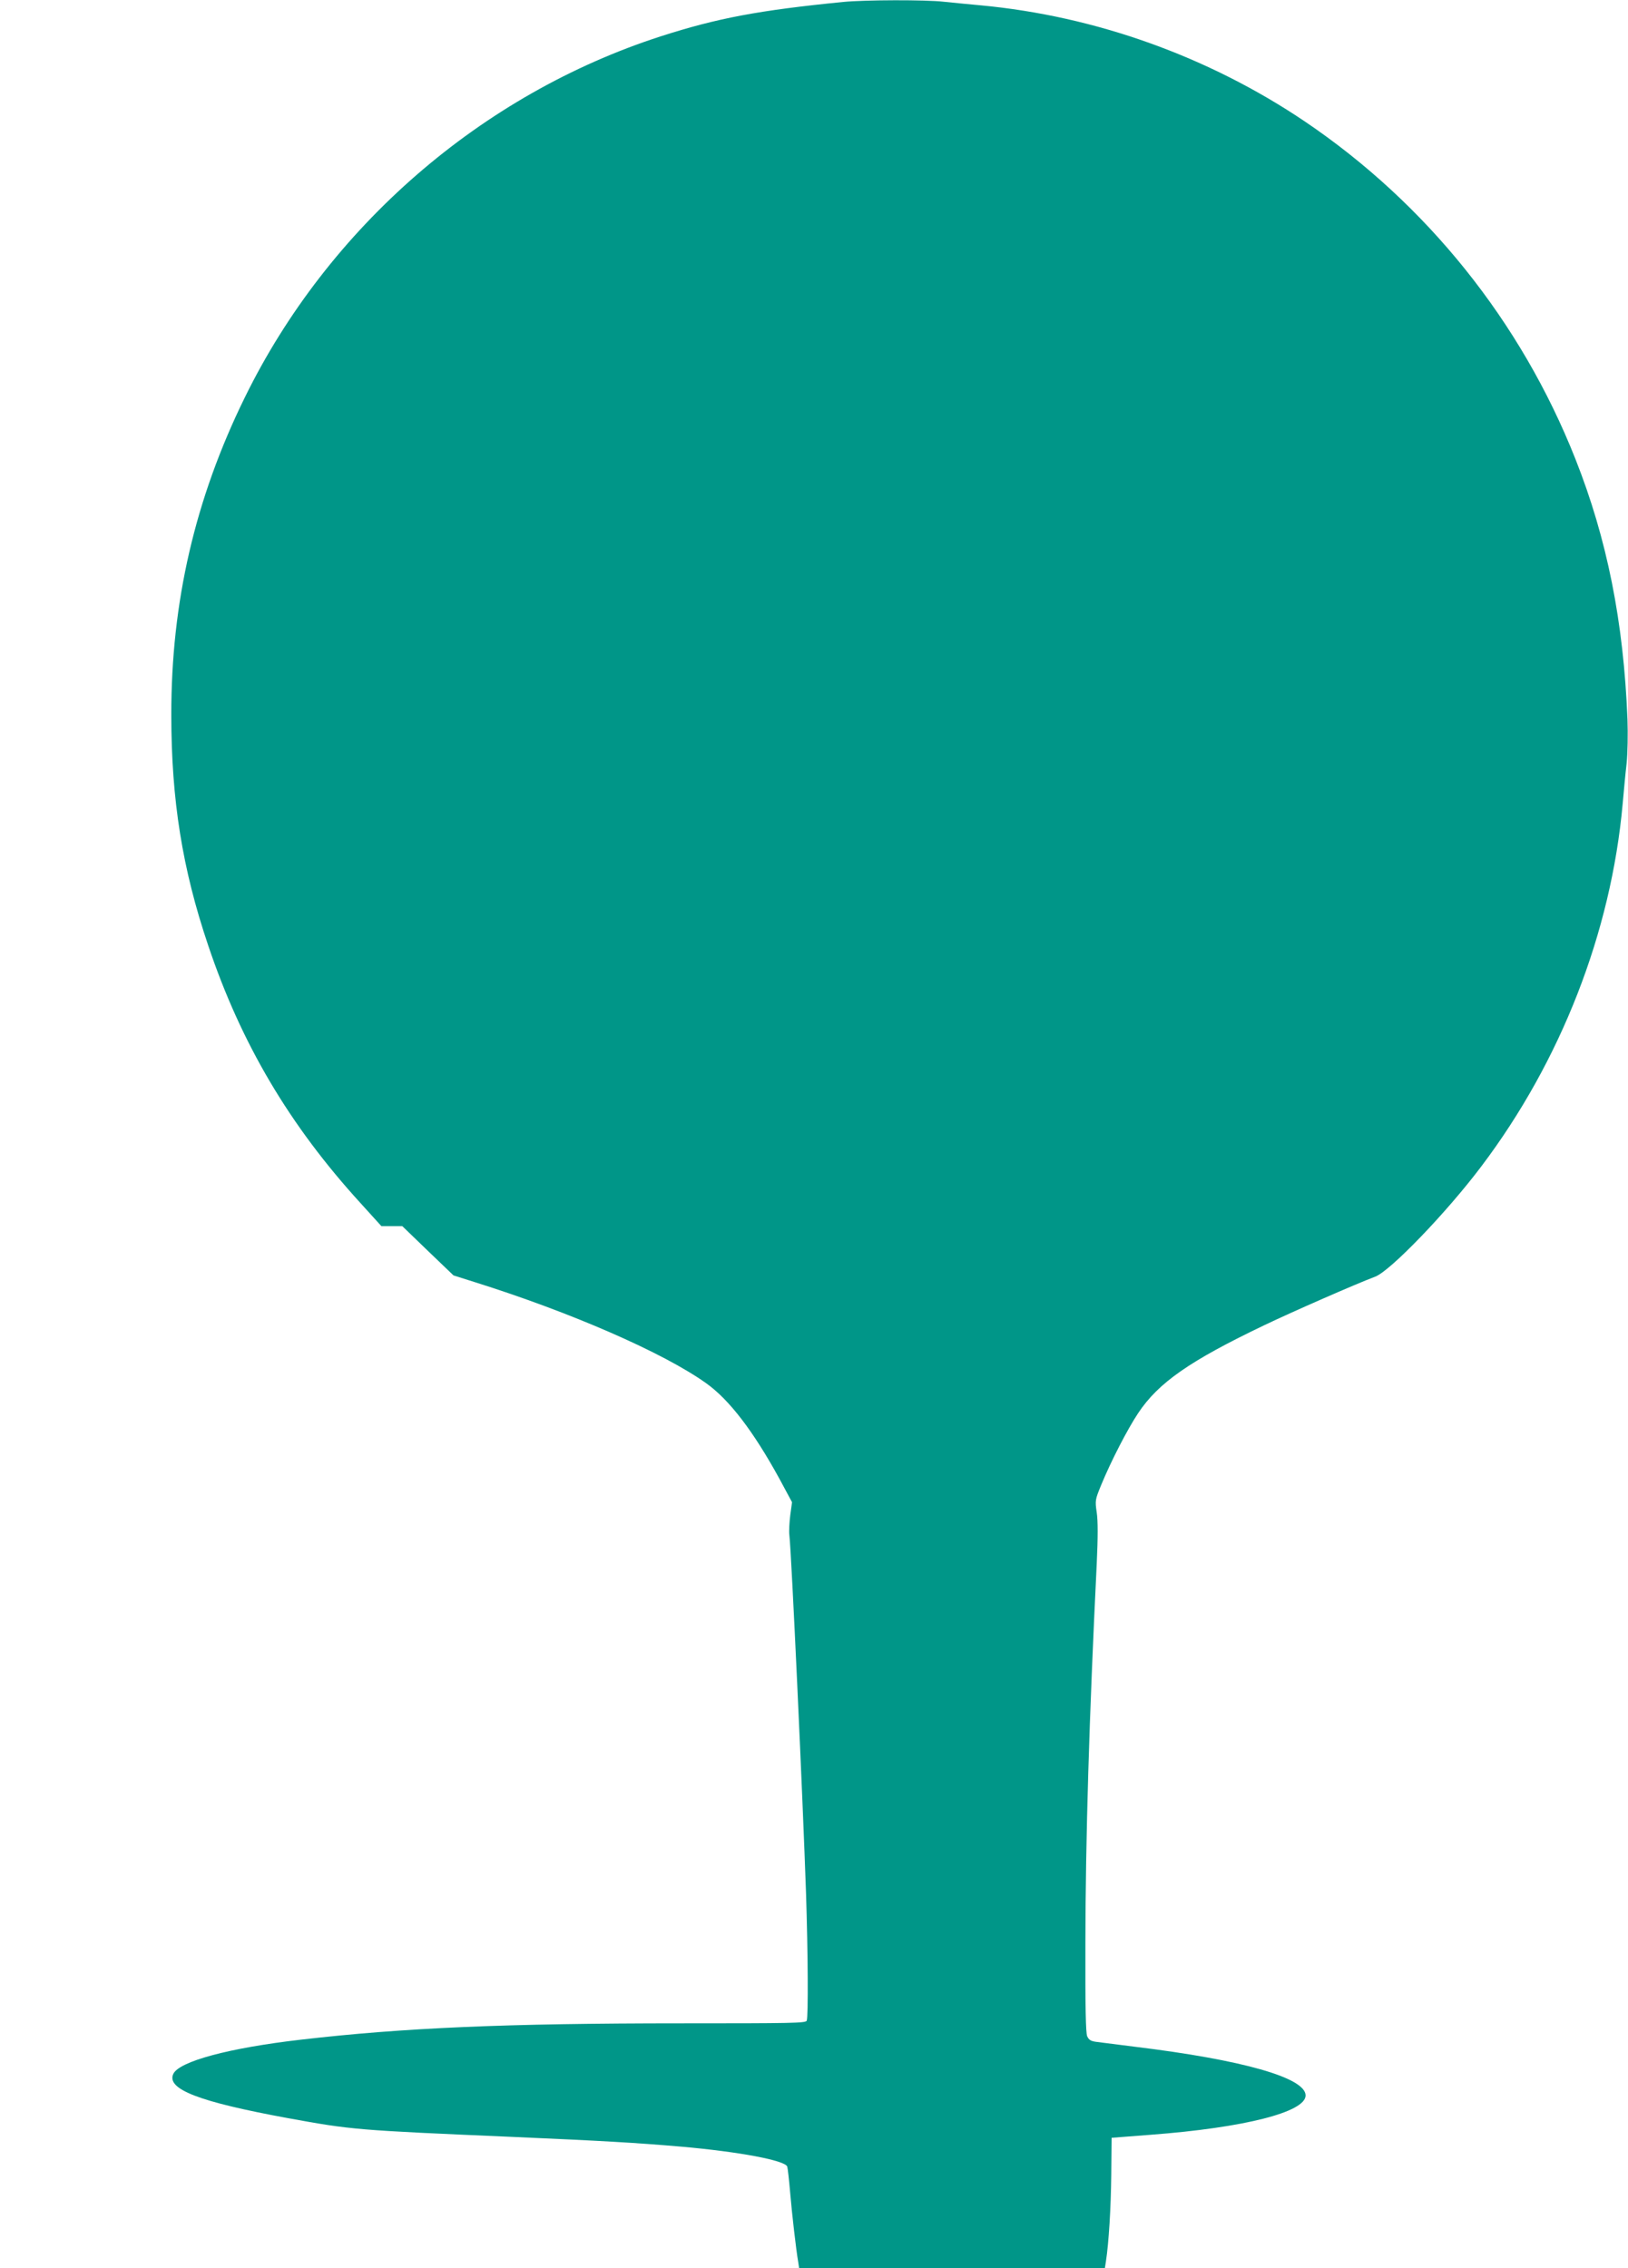
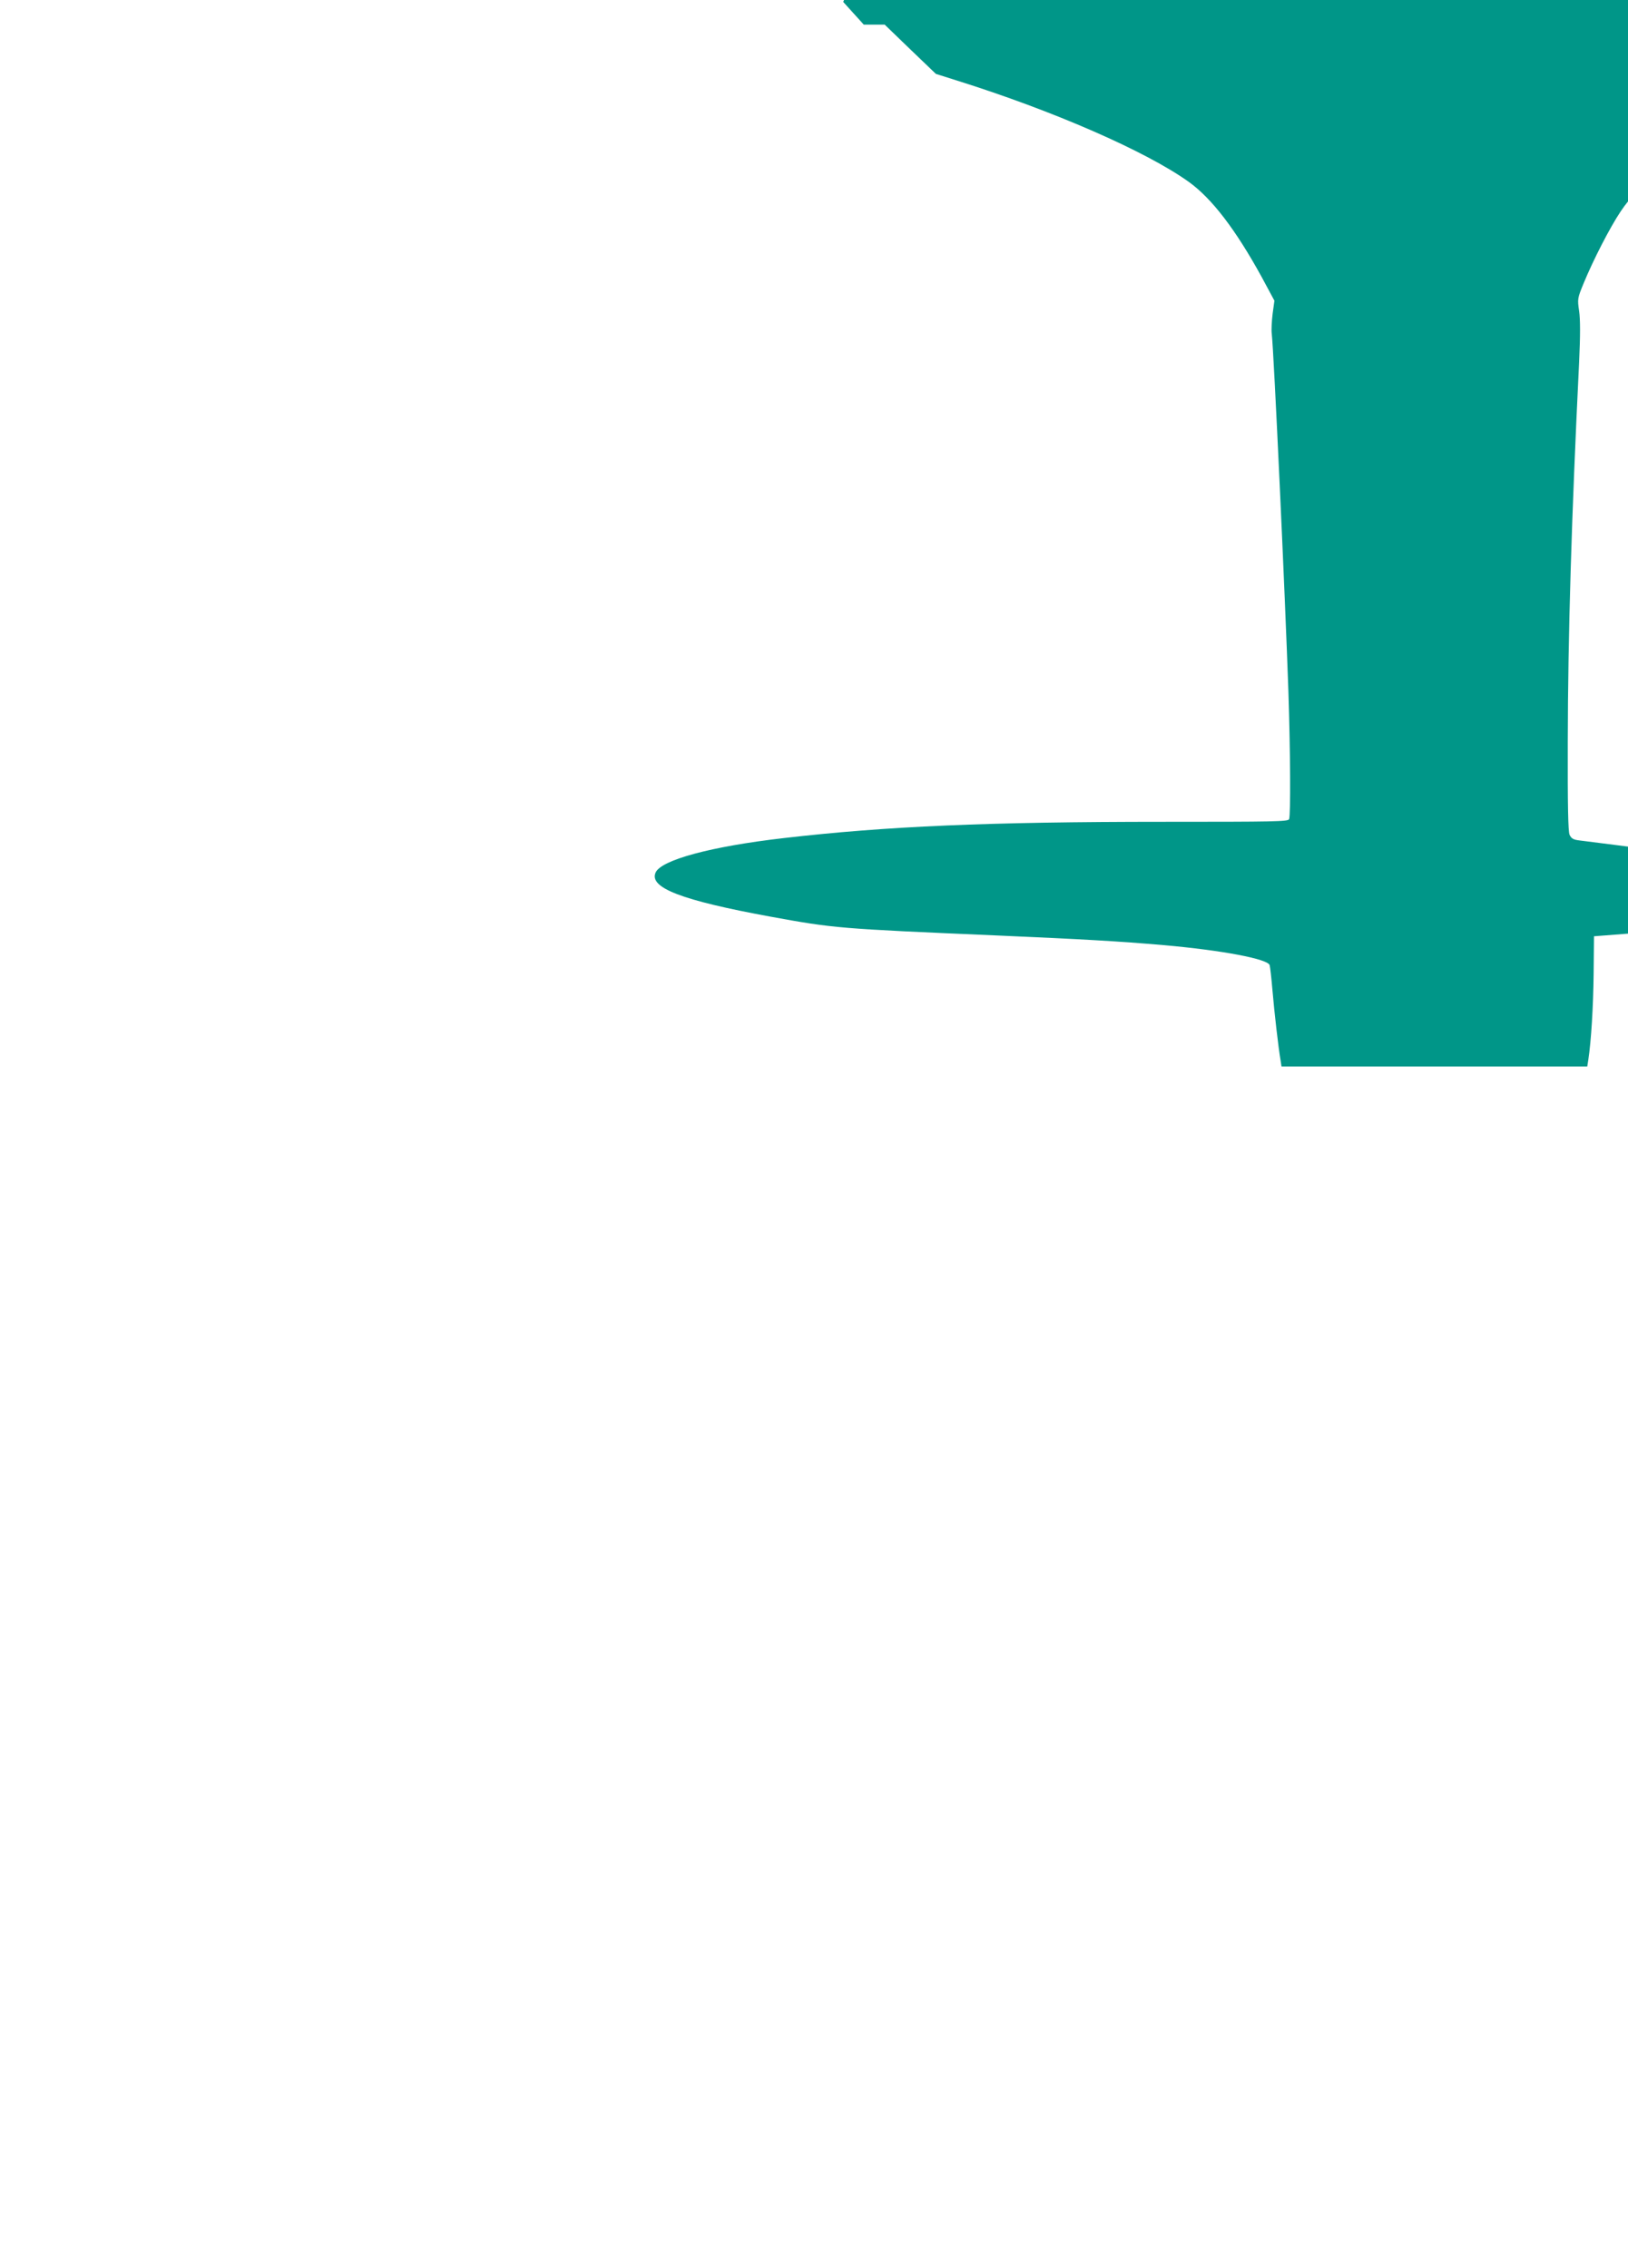
<svg xmlns="http://www.w3.org/2000/svg" version="1.0" width="919pt" height="1280pt" viewBox="0 0 919 1280" preserveAspectRatio="xMidYMid meet">
  <g transform="translate(0,1280) scale(0.1,-0.1)" fill="#009688" stroke="none">
-     <path d="M4760 12789 c-475 -47 -710 -91 -1030 -194 -1013 -327 -1877 -1077 -2348 -2038 -281 -572 -416 -1156 -415 -1792 0 -479 62 -868 208 -1300 186 -554 459 -1016 862 -1457 l116 -128 59 0 59 0 144 -139 145 -139 117 -37 c545 -171 1068 -399 1310 -572 130 -93 265 -269 413 -539 l71 -132 -10 -73 c-5 -41 -8 -92 -5 -114 12 -101 76 -1492 94 -2020 11 -335 13 -695 4 -719 -5 -14 -83 -15 -707 -15 -993 0 -1568 -25 -2147 -92 -408 -47 -690 -123 -722 -194 -39 -86 146 -157 647 -249 362 -66 385 -68 1270 -106 505 -22 694 -33 951 -55 329 -29 588 -78 598 -113 3 -10 10 -73 16 -142 10 -120 34 -329 46 -397 l5 -33 863 0 863 0 6 38 c16 105 28 299 30 487 l2 210 220 17 c530 40 875 128 875 222 0 100 -356 201 -965 275 -93 12 -189 24 -213 27 -34 4 -45 11 -55 32 -8 20 -11 164 -10 527 1 593 21 1260 64 2140 7 150 7 242 0 289 -10 68 -9 72 25 155 56 136 149 316 209 406 114 171 289 294 714 497 152 73 515 232 624 273 85 32 402 361 598 621 450 595 734 1323 799 2049 6 66 15 167 22 225 6 60 8 168 5 250 -22 552 -115 1018 -294 1470 -307 776 -841 1441 -1528 1905 -543 366 -1183 595 -1830 655 -66 6 -159 15 -206 20 -101 12 -448 11 -569 -1z" />
+     <path d="M4760 12789 l116 -128 59 0 59 0 144 -139 145 -139 117 -37 c545 -171 1068 -399 1310 -572 130 -93 265 -269 413 -539 l71 -132 -10 -73 c-5 -41 -8 -92 -5 -114 12 -101 76 -1492 94 -2020 11 -335 13 -695 4 -719 -5 -14 -83 -15 -707 -15 -993 0 -1568 -25 -2147 -92 -408 -47 -690 -123 -722 -194 -39 -86 146 -157 647 -249 362 -66 385 -68 1270 -106 505 -22 694 -33 951 -55 329 -29 588 -78 598 -113 3 -10 10 -73 16 -142 10 -120 34 -329 46 -397 l5 -33 863 0 863 0 6 38 c16 105 28 299 30 487 l2 210 220 17 c530 40 875 128 875 222 0 100 -356 201 -965 275 -93 12 -189 24 -213 27 -34 4 -45 11 -55 32 -8 20 -11 164 -10 527 1 593 21 1260 64 2140 7 150 7 242 0 289 -10 68 -9 72 25 155 56 136 149 316 209 406 114 171 289 294 714 497 152 73 515 232 624 273 85 32 402 361 598 621 450 595 734 1323 799 2049 6 66 15 167 22 225 6 60 8 168 5 250 -22 552 -115 1018 -294 1470 -307 776 -841 1441 -1528 1905 -543 366 -1183 595 -1830 655 -66 6 -159 15 -206 20 -101 12 -448 11 -569 -1z" />
  </g>
</svg>